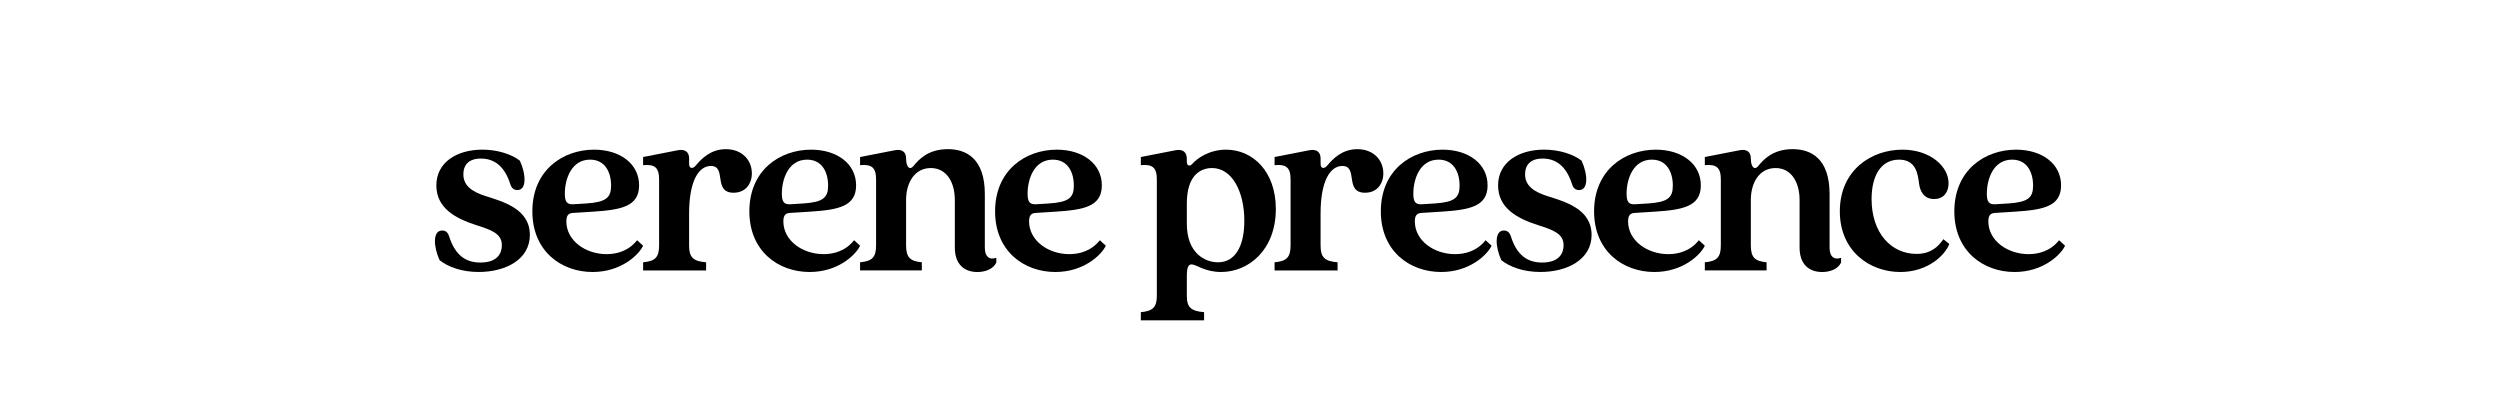
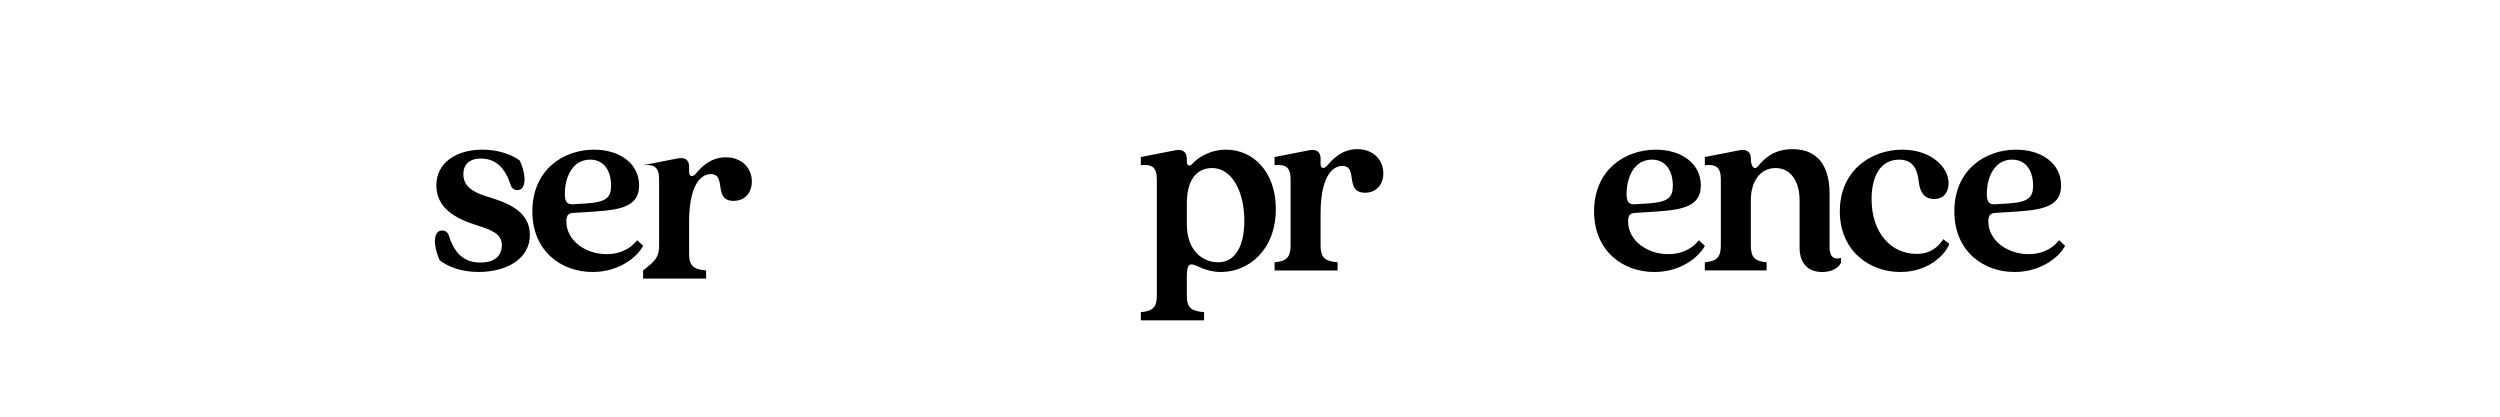
<svg xmlns="http://www.w3.org/2000/svg" id="Layer_1" x="0px" y="0px" viewBox="0 0 1200 200" style="enable-background:new 0 0 1200 200;" xml:space="preserve">
  <style type="text/css"> .st0{fill:#ABA380;} .st1{fill:#EDECE4;} .st2{fill:#CBC5B7;} .st3{fill:#B3AA86;} .st4{fill:#966156;} .st5{fill:#FFFFFF;} .st6{fill:#C4C7B1;} .st7{fill:#E3DDCD;} .st8{fill:#D6CBA4;} .st9{fill:#F0CFA6;} .st10{fill:#BBB2AD;} .st11{fill:#D6CFBF;} .st12{fill:#D9916D;} .st13{fill:#7A7861;} .st14{fill:#CDB385;} .st15{fill:#B2A97F;} .st16{fill:#DCD1BA;} .st17{fill:#E1DACA;} .st18{fill:#C99765;} .st19{fill:#887E6E;} .st20{fill:#9B6156;} .st21{fill:#A6544A;} .st22{fill:#7C5953;} .st23{fill:#D9CBB0;} .st24{fill:#B4A68D;stroke:#BCAA8F;stroke-miterlimit:10;} .st25{fill:#99A6A5;} .st26{fill:#EAE7DC;} .st27{fill:#B6867F;} .st28{fill:#817E70;} .st29{fill:#7A7863;} .st30{fill:#7B5953;} .st31{fill:#DBD5C7;} .st32{opacity:0.5;} .st33{fill:none;stroke:#FFFFFF;stroke-width:2;stroke-miterlimit:10;} .st34{fill:#E1C6A0;} .st35{clip-path:url(#SVGID_00000099650399016824895030000012372340420508974480_);} .st36{clip-path:url(#SVGID_00000158008847285786826880000009976942805602546064_);} .st37{clip-path:url(#SVGID_00000034808206683904759560000016455068581307336085_);} .st38{clip-path:url(#SVGID_00000079461683367814909280000011003702486285297284_);} .st39{clip-path:url(#SVGID_00000052078849607305010540000005705470714061947793_);} .st40{clip-path:url(#SVGID_00000054225100510403270910000011923259750925431962_);} .st41{clip-path:url(#SVGID_00000052069956090209970310000009617641475728303538_);} .st42{clip-path:url(#SVGID_00000168097897925215816710000016471673828780063667_);} .st43{clip-path:url(#SVGID_00000108310076601899953480000018390844688291925396_);} .st44{clip-path:url(#SVGID_00000170988547106632814490000005298865391743424447_);} .st45{clip-path:url(#SVGID_00000037691384749549501560000005420128385860883862_);} .st46{clip-path:url(#SVGID_00000057130812199995916470000007388135998972875959_);} .st47{opacity:0.5;fill:url(#SVGID_00000020374039273803350290000000170233043472306583_);} .st48{fill:#865231;} .st49{clip-path:url(#SVGID_00000074420183816089652910000003177777604404872865_);} </style>
  <g>
    <g>
      <path d="M211.01,124.89c-3-6.55-3.36-14.24,1.2-14.24c1.68,0,2.76,0.88,3.36,2.77c2.88,9.07,7.92,12.6,15,12.6 c8.04,0,10.32-4.28,10.32-8.32c0-5.54-4.92-7.31-12.48-9.7c-9.72-3.15-18.96-8.06-18.96-19.03c0-10.96,9.72-17.14,22.08-17.14 c7.2,0,13.92,2.14,18,5.29c3,6.55,3.36,14.11-1.2,14.11c-1.68,0-2.76-0.88-3.36-2.77c-2.88-9.07-8.04-12.35-14.16-12.35 c-5.76,0-8.4,3.02-8.4,7.56c0,5.67,4.56,8.44,10.32,10.33c8.64,2.77,21.6,6.17,21.6,18.78c0,11.72-11.52,17.77-24.6,17.77 C221.81,130.56,215.09,128.17,211.01,124.89z" />
      <path d="M255.53,101.45c0-19.78,14.64-29.61,29.64-29.61c12.48,0,21.6,6.8,21.6,17.14c0,10.08-8.52,11.72-21.84,12.6l-9.96,0.63 c-2.16,0.13-3.12,1.26-3.12,4.03c0,9.32,9.24,15.75,19.32,15.75c4.68,0,10.44-1.39,14.64-6.68l2.88,2.65 c-2.28,4.66-10.8,12.6-24.24,12.6C269.44,130.56,255.53,120.6,255.53,101.45z M275.08,98.05l6.24-0.38c9.6-0.63,12-2.77,12-8.57 c0-6.43-2.88-12.47-10.08-12.47c-9,0-12.12,9.32-12.12,16.38C271.12,96.92,272.21,98.18,275.08,98.05z" />
-       <path d="M316.37,117.83V86.08c0-5.8-2.28-7.31-7.68-6.8v-3.91l16.8-3.28c3.48-0.63,5.28,1.01,5.28,3.91v2.65 c0,2.27,1.68,2.65,3.24,0.76c2.64-3.15,7.08-7.81,14.4-7.81c7.8,0,12.48,5.29,12.48,11.59c0,5.29-3.24,9.32-8.76,9.32 c-10.08,0-3.12-12.85-10.92-12.85c-5.64,0-10.44,6.8-10.44,22.81v15.37c0,5.8,2.04,7.56,8.16,8.06v3.91h-30.24v-3.91 C314.33,125.39,316.37,123.63,316.37,117.83z" />
-       <path d="M359.69,101.45c0-19.78,14.64-29.61,29.64-29.61c12.48,0,21.6,6.8,21.6,17.14c0,10.08-8.52,11.72-21.84,12.6l-9.96,0.63 c-2.16,0.13-3.12,1.26-3.12,4.03c0,9.32,9.24,15.75,19.32,15.75c4.68,0,10.44-1.39,14.64-6.68l2.88,2.65 c-2.28,4.66-10.8,12.6-24.24,12.6C373.61,130.56,359.69,120.6,359.69,101.45z M379.25,98.05l6.24-0.38c9.6-0.63,12-2.77,12-8.57 c0-6.43-2.88-12.47-10.08-12.47c-9,0-12.12,9.32-12.12,16.38C375.29,96.92,376.37,98.18,379.25,98.05z" />
-       <path d="M458.32,118.84V96.03c0-8.69-4.08-15.37-11.52-15.37c-7.56,0-11.88,6.68-11.88,15.37v21.8c0,5.8,2.04,7.56,7.56,8.06v3.91 h-29.64v-3.91c5.64-0.5,7.68-2.27,7.68-8.06V86.08c0-5.8-2.28-7.31-7.68-6.8v-3.91l16.8-3.28c3.48-0.63,5.28,1.01,5.28,3.91 c0,4.54,1.92,5.67,3.48,3.78c2.52-3.15,7.08-8.19,16.56-8.19c8.88,0,17.76,4.54,17.76,21.55v25.71c0,4.28,2.04,6.05,5.52,4.91 v2.27c-1.56,3.28-5.52,4.54-9.12,4.54C462.88,130.56,458.32,126.91,458.32,118.84z" />
-       <path d="M477.64,101.45c0-19.78,14.64-29.61,29.64-29.61c12.48,0,21.6,6.8,21.6,17.14c0,10.08-8.52,11.72-21.84,12.6l-9.96,0.63 c-2.16,0.13-3.12,1.26-3.12,4.03c0,9.32,9.24,15.75,19.32,15.75c4.68,0,10.44-1.39,14.64-6.68l2.88,2.65 c-2.28,4.66-10.8,12.6-24.24,12.6C491.56,130.56,477.64,120.6,477.64,101.45z M497.2,98.05l6.24-0.38c9.6-0.63,12-2.77,12-8.57 c0-6.43-2.88-12.47-10.08-12.47c-9,0-12.12,9.32-12.12,16.38C493.24,96.92,494.32,98.18,497.2,98.05z" />
+       <path d="M316.37,117.83V86.08c0-5.8-2.28-7.31-7.68-6.8l16.8-3.28c3.48-0.63,5.28,1.01,5.28,3.91v2.65 c0,2.27,1.68,2.65,3.24,0.76c2.64-3.15,7.08-7.81,14.4-7.81c7.8,0,12.48,5.29,12.48,11.59c0,5.29-3.24,9.32-8.76,9.32 c-10.08,0-3.12-12.85-10.92-12.85c-5.64,0-10.44,6.8-10.44,22.81v15.37c0,5.8,2.04,7.56,8.16,8.06v3.91h-30.24v-3.91 C314.33,125.39,316.37,123.63,316.37,117.83z" />
      <path d="M555.28,142.03V86.08c0-5.8-2.28-7.31-7.68-6.8v-3.91l16.8-3.28c3.48-0.63,5.28,1.01,5.28,4.28v1.26 c0,1.89,1.32,2.52,2.64,1.01c2.28-2.65,8.16-6.8,16.2-6.8c12.72,0,23.88,10.33,23.88,28.48c0,19.66-13.08,30.24-26.28,30.24 c-7.8,0-12-3.65-14.16-3.65c-1.68,0-2.28,1.64-2.28,5.92v9.2c0,5.54,2.04,7.31,8.28,7.81v3.91H547.6v-3.91 C553.24,149.33,555.28,147.57,555.28,142.03z M584.68,125.9c8.4,0,12.6-8.06,12.6-19.91c0-13.99-5.88-25.33-15.48-25.33 c-5.52,0-12.12,3.4-12.12,17.01v9.7C569.68,121.74,578.56,125.9,584.68,125.9z" />
      <path d="M619.48,117.83V86.08c0-5.8-2.28-7.31-7.68-6.8v-3.91l16.8-3.28c3.48-0.63,5.28,1.01,5.28,3.91v2.65 c0,2.27,1.68,2.65,3.24,0.76c2.64-3.15,7.08-7.81,14.4-7.81c7.8,0,12.48,5.29,12.48,11.59c0,5.29-3.24,9.32-8.76,9.32 c-10.08,0-3.12-12.85-10.92-12.85c-5.64,0-10.44,6.8-10.44,22.81v15.37c0,5.8,2.04,7.56,8.16,8.06v3.91H611.8v-3.91 C617.44,125.39,619.48,123.63,619.48,117.83z" />
-       <path d="M662.8,101.45c0-19.78,14.64-29.61,29.64-29.61c12.48,0,21.6,6.8,21.6,17.14c0,10.08-8.52,11.72-21.84,12.6l-9.96,0.63 c-2.16,0.13-3.12,1.26-3.12,4.03c0,9.32,9.24,15.75,19.32,15.75c4.68,0,10.44-1.39,14.64-6.68l2.88,2.65 c-2.28,4.66-10.8,12.6-24.24,12.6C676.72,130.56,662.8,120.6,662.8,101.45z M682.36,98.05l6.24-0.38c9.6-0.63,12-2.77,12-8.57 c0-6.43-2.88-12.47-10.08-12.47c-9,0-12.12,9.32-12.12,16.38C678.4,96.92,679.48,98.18,682.36,98.05z" />
-       <path d="M720.64,124.89c-3-6.55-3.36-14.24,1.2-14.24c1.68,0,2.76,0.88,3.36,2.77c2.88,9.07,7.92,12.6,15,12.6 c8.04,0,10.32-4.28,10.32-8.32c0-5.54-4.92-7.31-12.48-9.7c-9.72-3.15-18.96-8.06-18.96-19.03c0-10.96,9.72-17.14,22.08-17.14 c7.2,0,13.92,2.14,18,5.29c3,6.55,3.36,14.11-1.2,14.11c-1.68,0-2.76-0.88-3.36-2.77c-2.88-9.07-8.04-12.35-14.16-12.35 c-5.76,0-8.4,3.02-8.4,7.56c0,5.67,4.56,8.44,10.32,10.33c8.64,2.77,21.6,6.17,21.6,18.78c0,11.72-11.52,17.77-24.6,17.77 C731.44,130.56,724.72,128.17,720.64,124.89z" />
      <path d="M765.16,101.45c0-19.78,14.64-29.61,29.64-29.61c12.48,0,21.6,6.8,21.6,17.14c0,10.08-8.52,11.72-21.84,12.6l-9.96,0.63 c-2.16,0.13-3.12,1.26-3.12,4.03c0,9.32,9.24,15.75,19.32,15.75c4.68,0,10.44-1.39,14.64-6.68l2.88,2.65 c-2.28,4.66-10.8,12.6-24.24,12.6C779.08,130.56,765.16,120.6,765.16,101.45z M784.72,98.05l6.24-0.38c9.6-0.63,12-2.77,12-8.57 c0-6.43-2.88-12.47-10.08-12.47c-9,0-12.12,9.32-12.12,16.38C780.76,96.92,781.84,98.18,784.72,98.05z" />
      <path d="M863.8,118.84V96.03c0-8.69-4.08-15.37-11.52-15.37c-7.56,0-11.88,6.68-11.88,15.37v21.8c0,5.8,2.04,7.56,7.56,8.06v3.91 h-29.64v-3.91c5.64-0.5,7.68-2.27,7.68-8.06V86.08c0-5.8-2.28-7.31-7.68-6.8v-3.91l16.8-3.28c3.48-0.63,5.28,1.01,5.28,3.91 c0,4.54,1.92,5.67,3.48,3.78c2.52-3.15,7.08-8.19,16.56-8.19c8.88,0,17.76,4.54,17.76,21.55v25.71c0,4.28,2.04,6.05,5.52,4.91 v2.27c-1.56,3.28-5.52,4.54-9.12,4.54C868.36,130.56,863.8,126.91,863.8,118.84z" />
      <path d="M883.12,101.45c0-19.78,15.12-29.61,30-29.61c13.44,0,22.2,8.06,22.2,16.13c0,3.91-2.04,7.56-6.96,7.56 c-4.92,0-6.72-3.78-7.2-7.31c-0.6-4.91-1.56-11.59-9.6-11.59c-8.88,0-13.2,7.94-13.2,18.9c0,16.13,9.24,26.34,21.6,26.34 c4.08,0,8.88-1.13,12.84-7.06l2.88,2.27c-2.04,5.42-10.32,13.48-23.52,13.48C897.4,130.56,883.12,120.48,883.12,101.45z" />
      <path d="M938.08,101.45c0-19.78,14.64-29.61,29.64-29.61c12.48,0,21.6,6.8,21.6,17.14c0,10.08-8.52,11.72-21.84,12.6l-9.96,0.63 c-2.16,0.13-3.12,1.26-3.12,4.03c0,9.32,9.24,15.75,19.32,15.75c4.68,0,10.44-1.39,14.64-6.68l2.88,2.65 c-2.28,4.66-10.8,12.6-24.24,12.6C952,130.56,938.08,120.6,938.08,101.45z M957.64,98.05l6.24-0.38c9.6-0.63,12-2.77,12-8.57 c0-6.43-2.88-12.47-10.08-12.47c-9,0-12.12,9.32-12.12,16.38C953.68,96.92,954.76,98.18,957.64,98.05z" />
    </g>
  </g>
</svg>